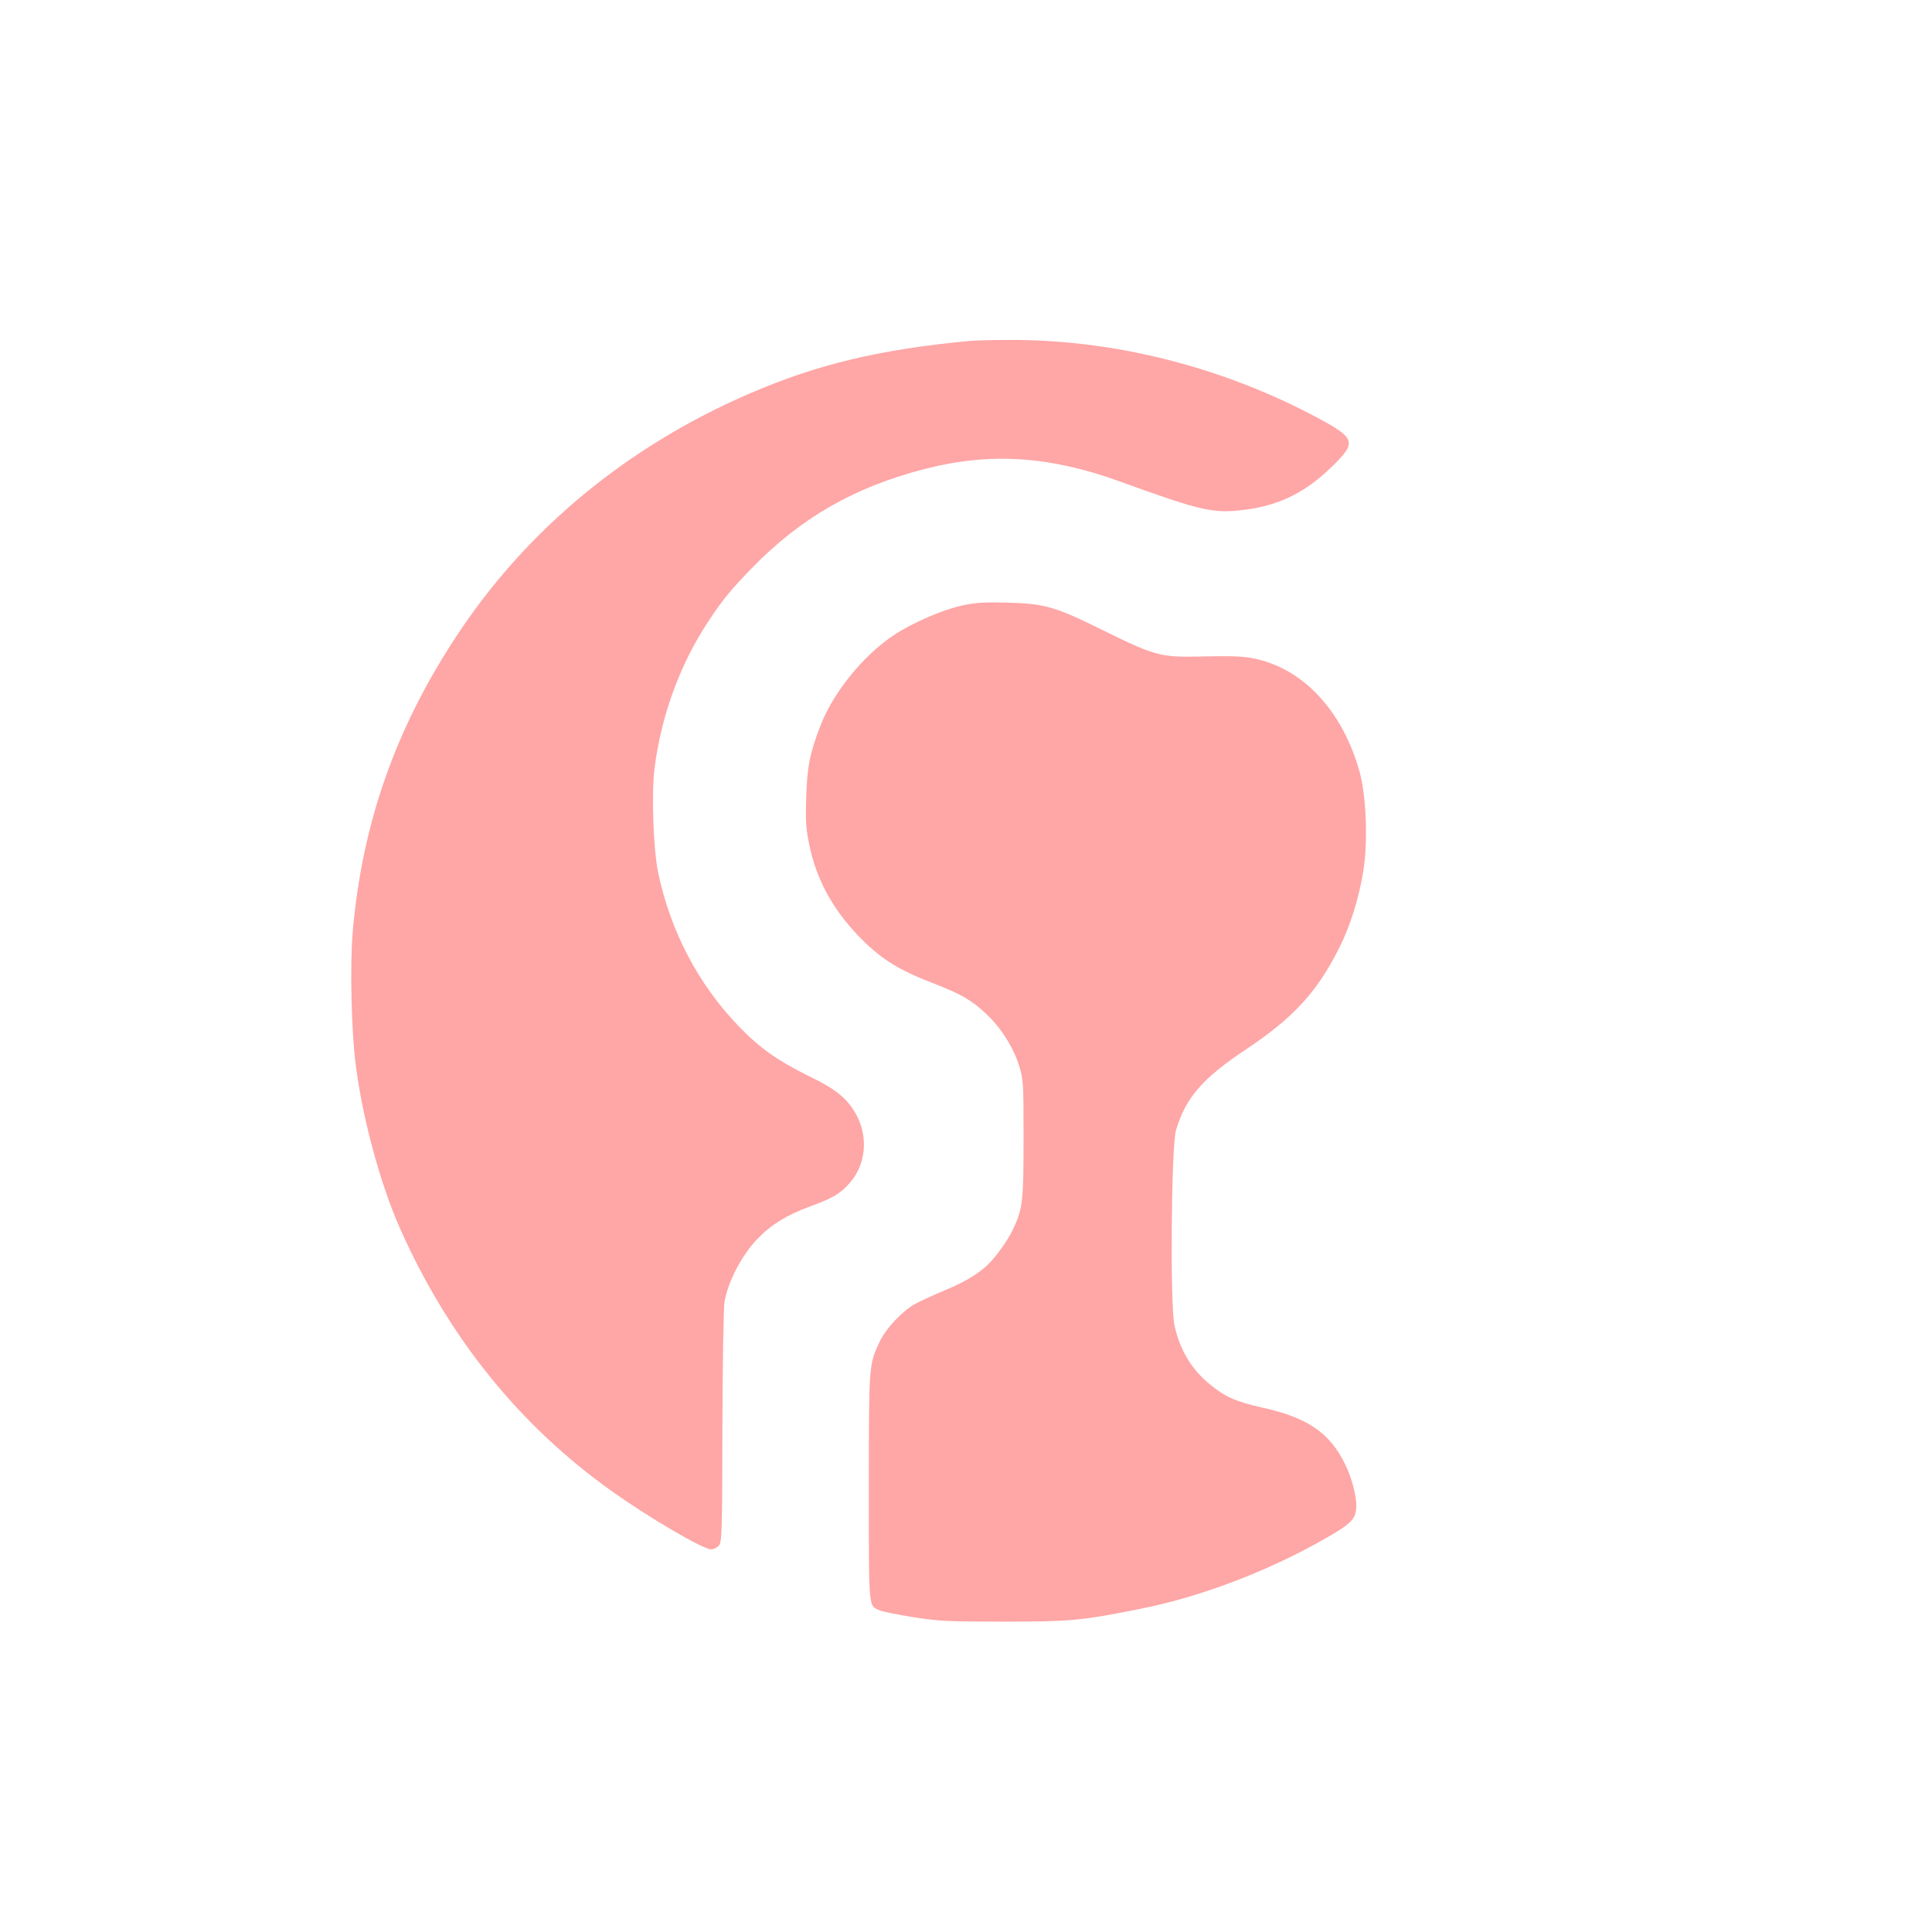
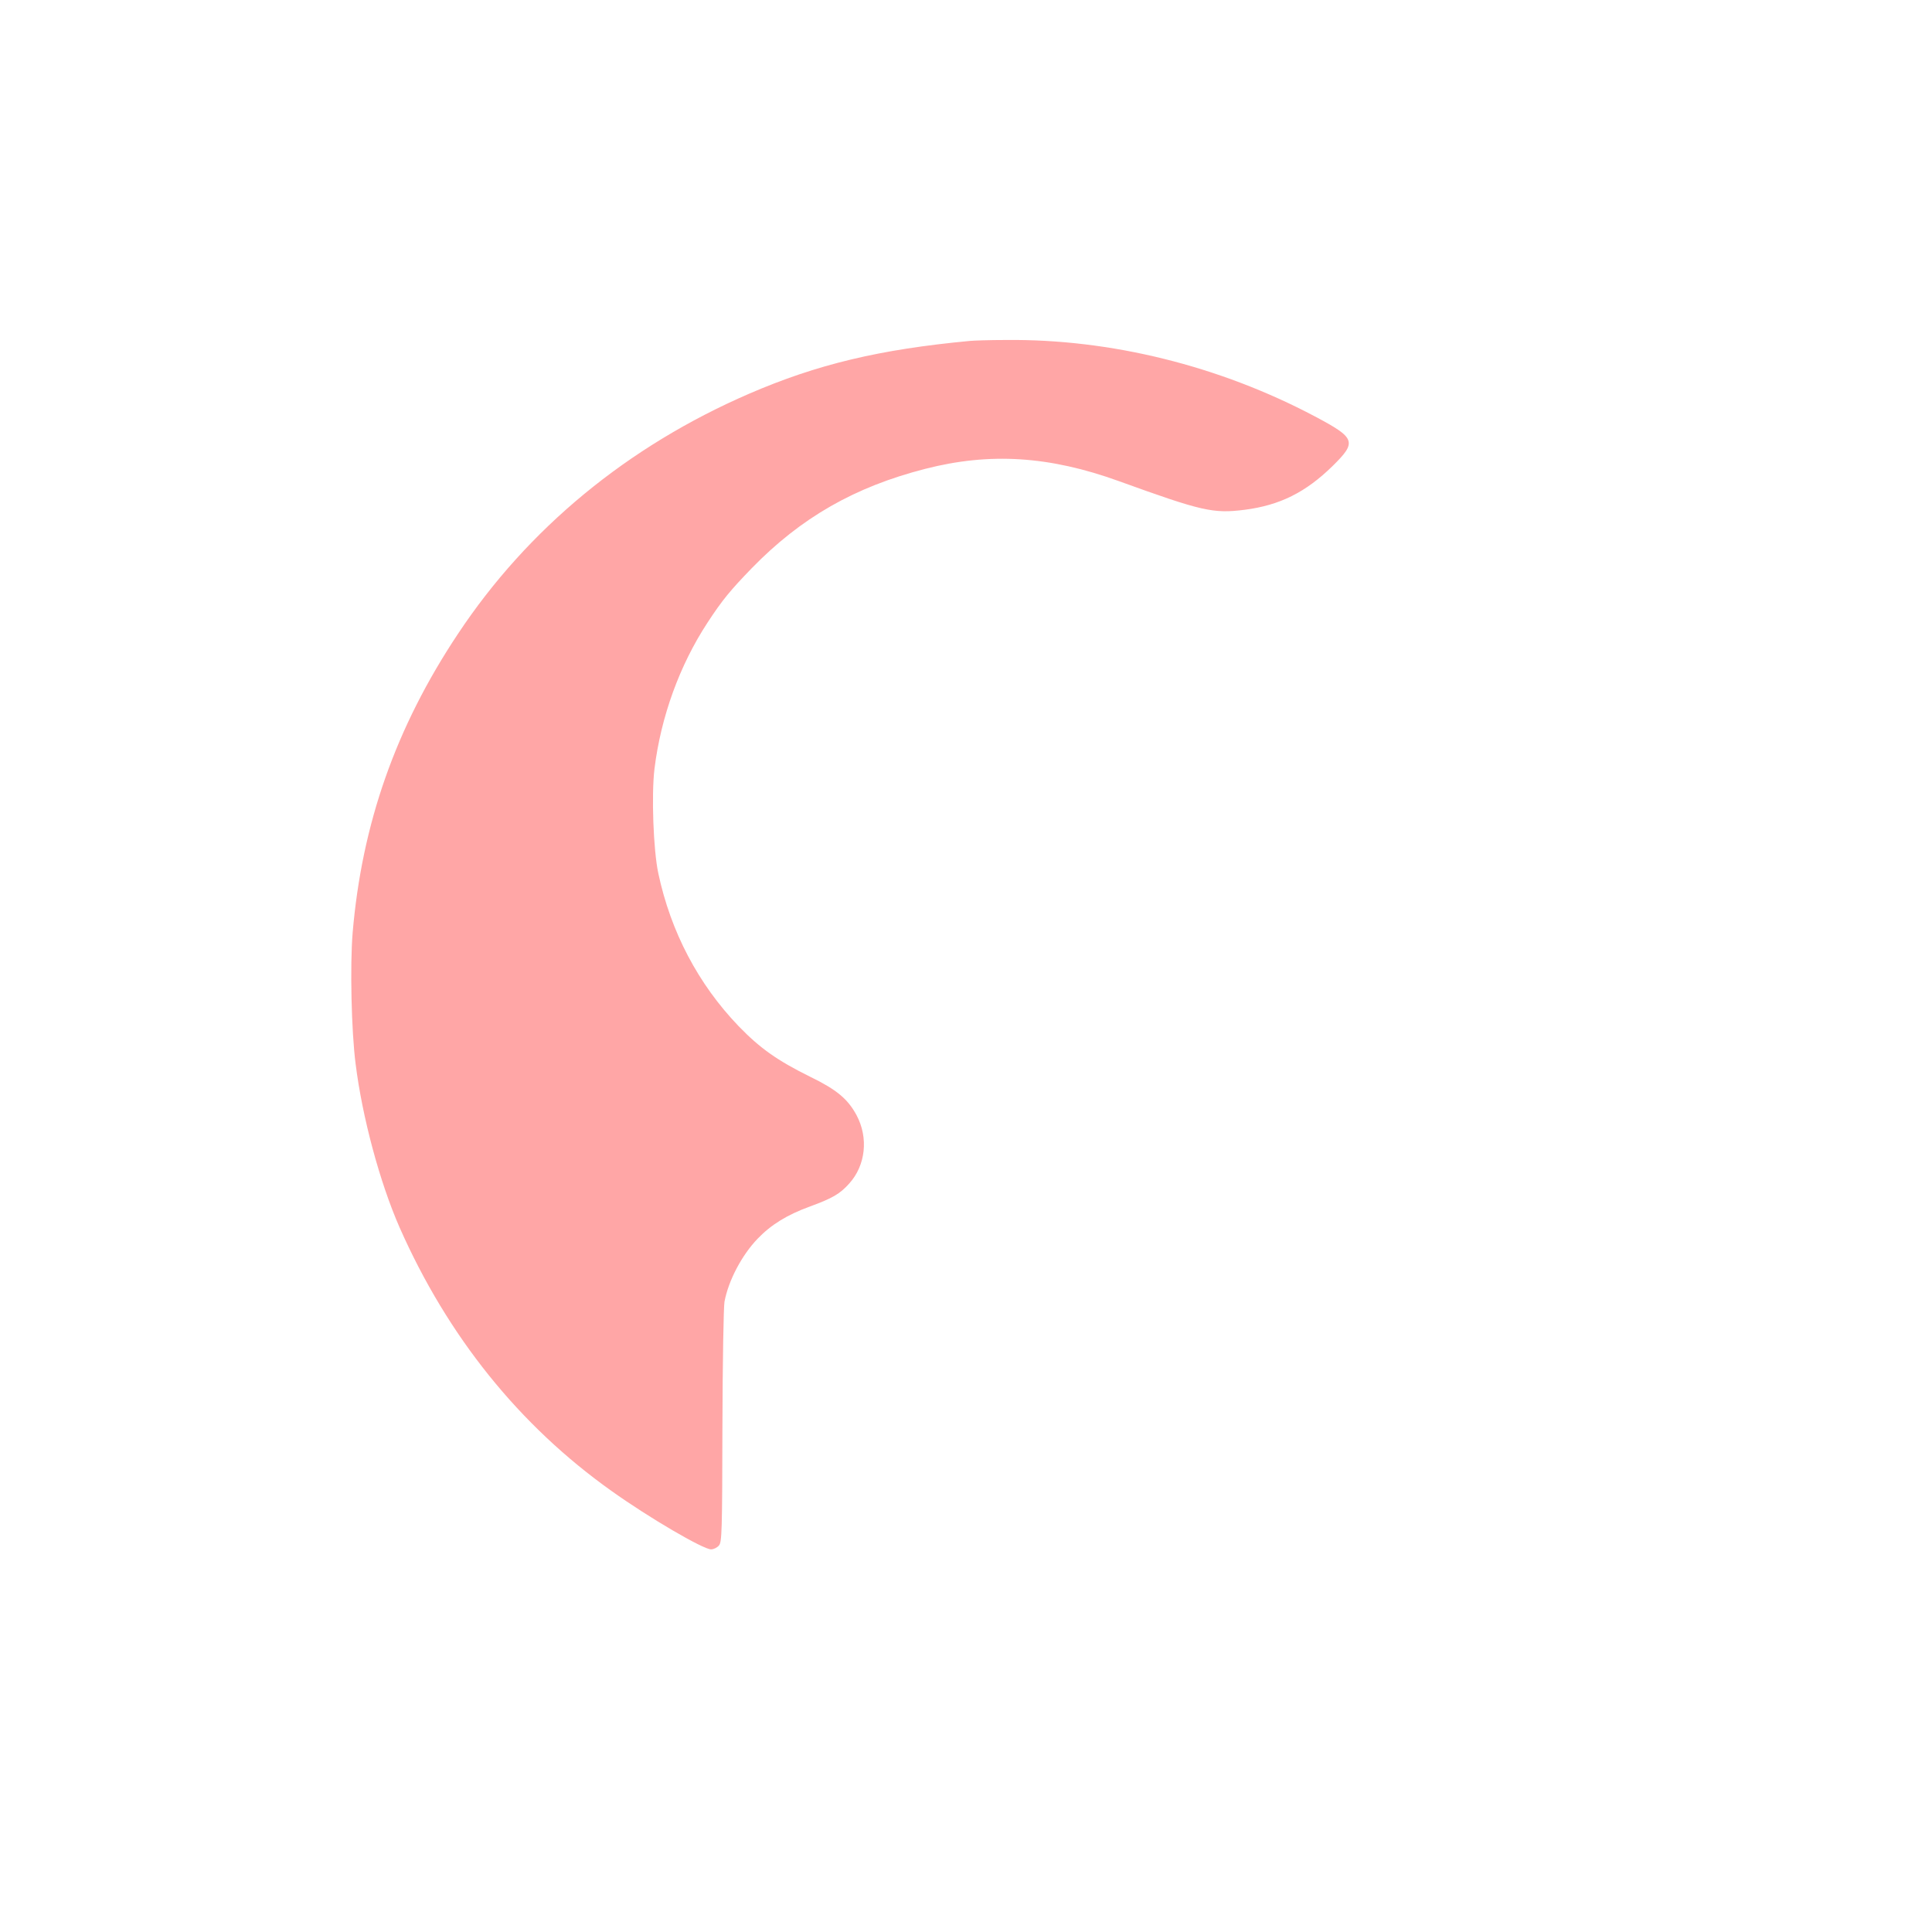
<svg xmlns="http://www.w3.org/2000/svg" version="1.0" width="1024pt" height="1024pt" viewBox="0 0 1024 1024" preserveAspectRatio="xMidYMid meet">
  <g transform="translate(0,1024) scale(0.1,-0.1)" fill="#ffa6a6" stroke="none">
    <path d="M5140 8433 c-479 -45 -809 -124 -1170 -280 -644 -279 -1173 -715 -1543 -1273 -330 -496 -509 -1007 -558 -1585 -14 -170 -7 -518 16 -695 35 -281 128 -627 233 -866 255 -577 634 -1049 1124 -1397 199 -142 485 -309 527 -309 13 0 32 9 42 21 15 19 17 72 18 632 1 336 6 633 11 660 21 112 92 247 176 334 70 73 155 126 276 170 120 44 160 67 209 122 87 96 103 242 39 362 -46 86 -106 136 -246 204 -174 86 -266 151 -380 269 -213 222 -359 499 -425 810 -26 122 -37 416 -20 554 34 275 133 548 281 774 79 121 122 172 234 288 261 268 545 431 920 527 343 88 658 68 1026 -65 442 -160 500 -173 667 -152 186 24 323 92 466 232 130 128 123 148 -94 263 -506 268 -1083 411 -1638 405 -86 0 -172 -3 -191 -5z" />
-     <path d="M5096 7030 c-105 -24 -258 -90 -358 -156 -162 -107 -322 -305 -389 -479 -56 -144 -71 -218 -76 -380 -4 -128 -2 -165 17 -255 39 -190 132 -355 284 -505 106 -104 196 -159 376 -228 148 -58 198 -87 276 -160 79 -73 145 -178 176 -277 22 -72 23 -88 23 -385 0 -337 -4 -370 -57 -483 -28 -60 -99 -157 -143 -195 -55 -48 -119 -85 -222 -128 -62 -26 -132 -58 -156 -72 -71 -42 -152 -129 -185 -199 -57 -121 -57 -121 -57 -774 0 -659 -3 -623 60 -650 17 -7 98 -23 180 -36 134 -21 184 -23 475 -23 351 0 409 5 715 66 323 63 682 199 990 375 121 69 153 97 161 142 11 57 -15 167 -59 256 -81 163 -199 243 -435 295 -142 32 -198 57 -280 124 -98 81 -158 181 -187 312 -24 105 -17 952 8 1035 52 173 140 274 371 428 252 168 379 306 496 542 57 114 101 254 125 398 26 154 17 403 -19 532 -102 366 -358 604 -661 611 -38 2 -131 1 -205 -1 -185 -4 -228 8 -485 135 -262 130 -317 146 -520 151 -122 3 -166 0 -239 -16z" />
  </g>
</svg>